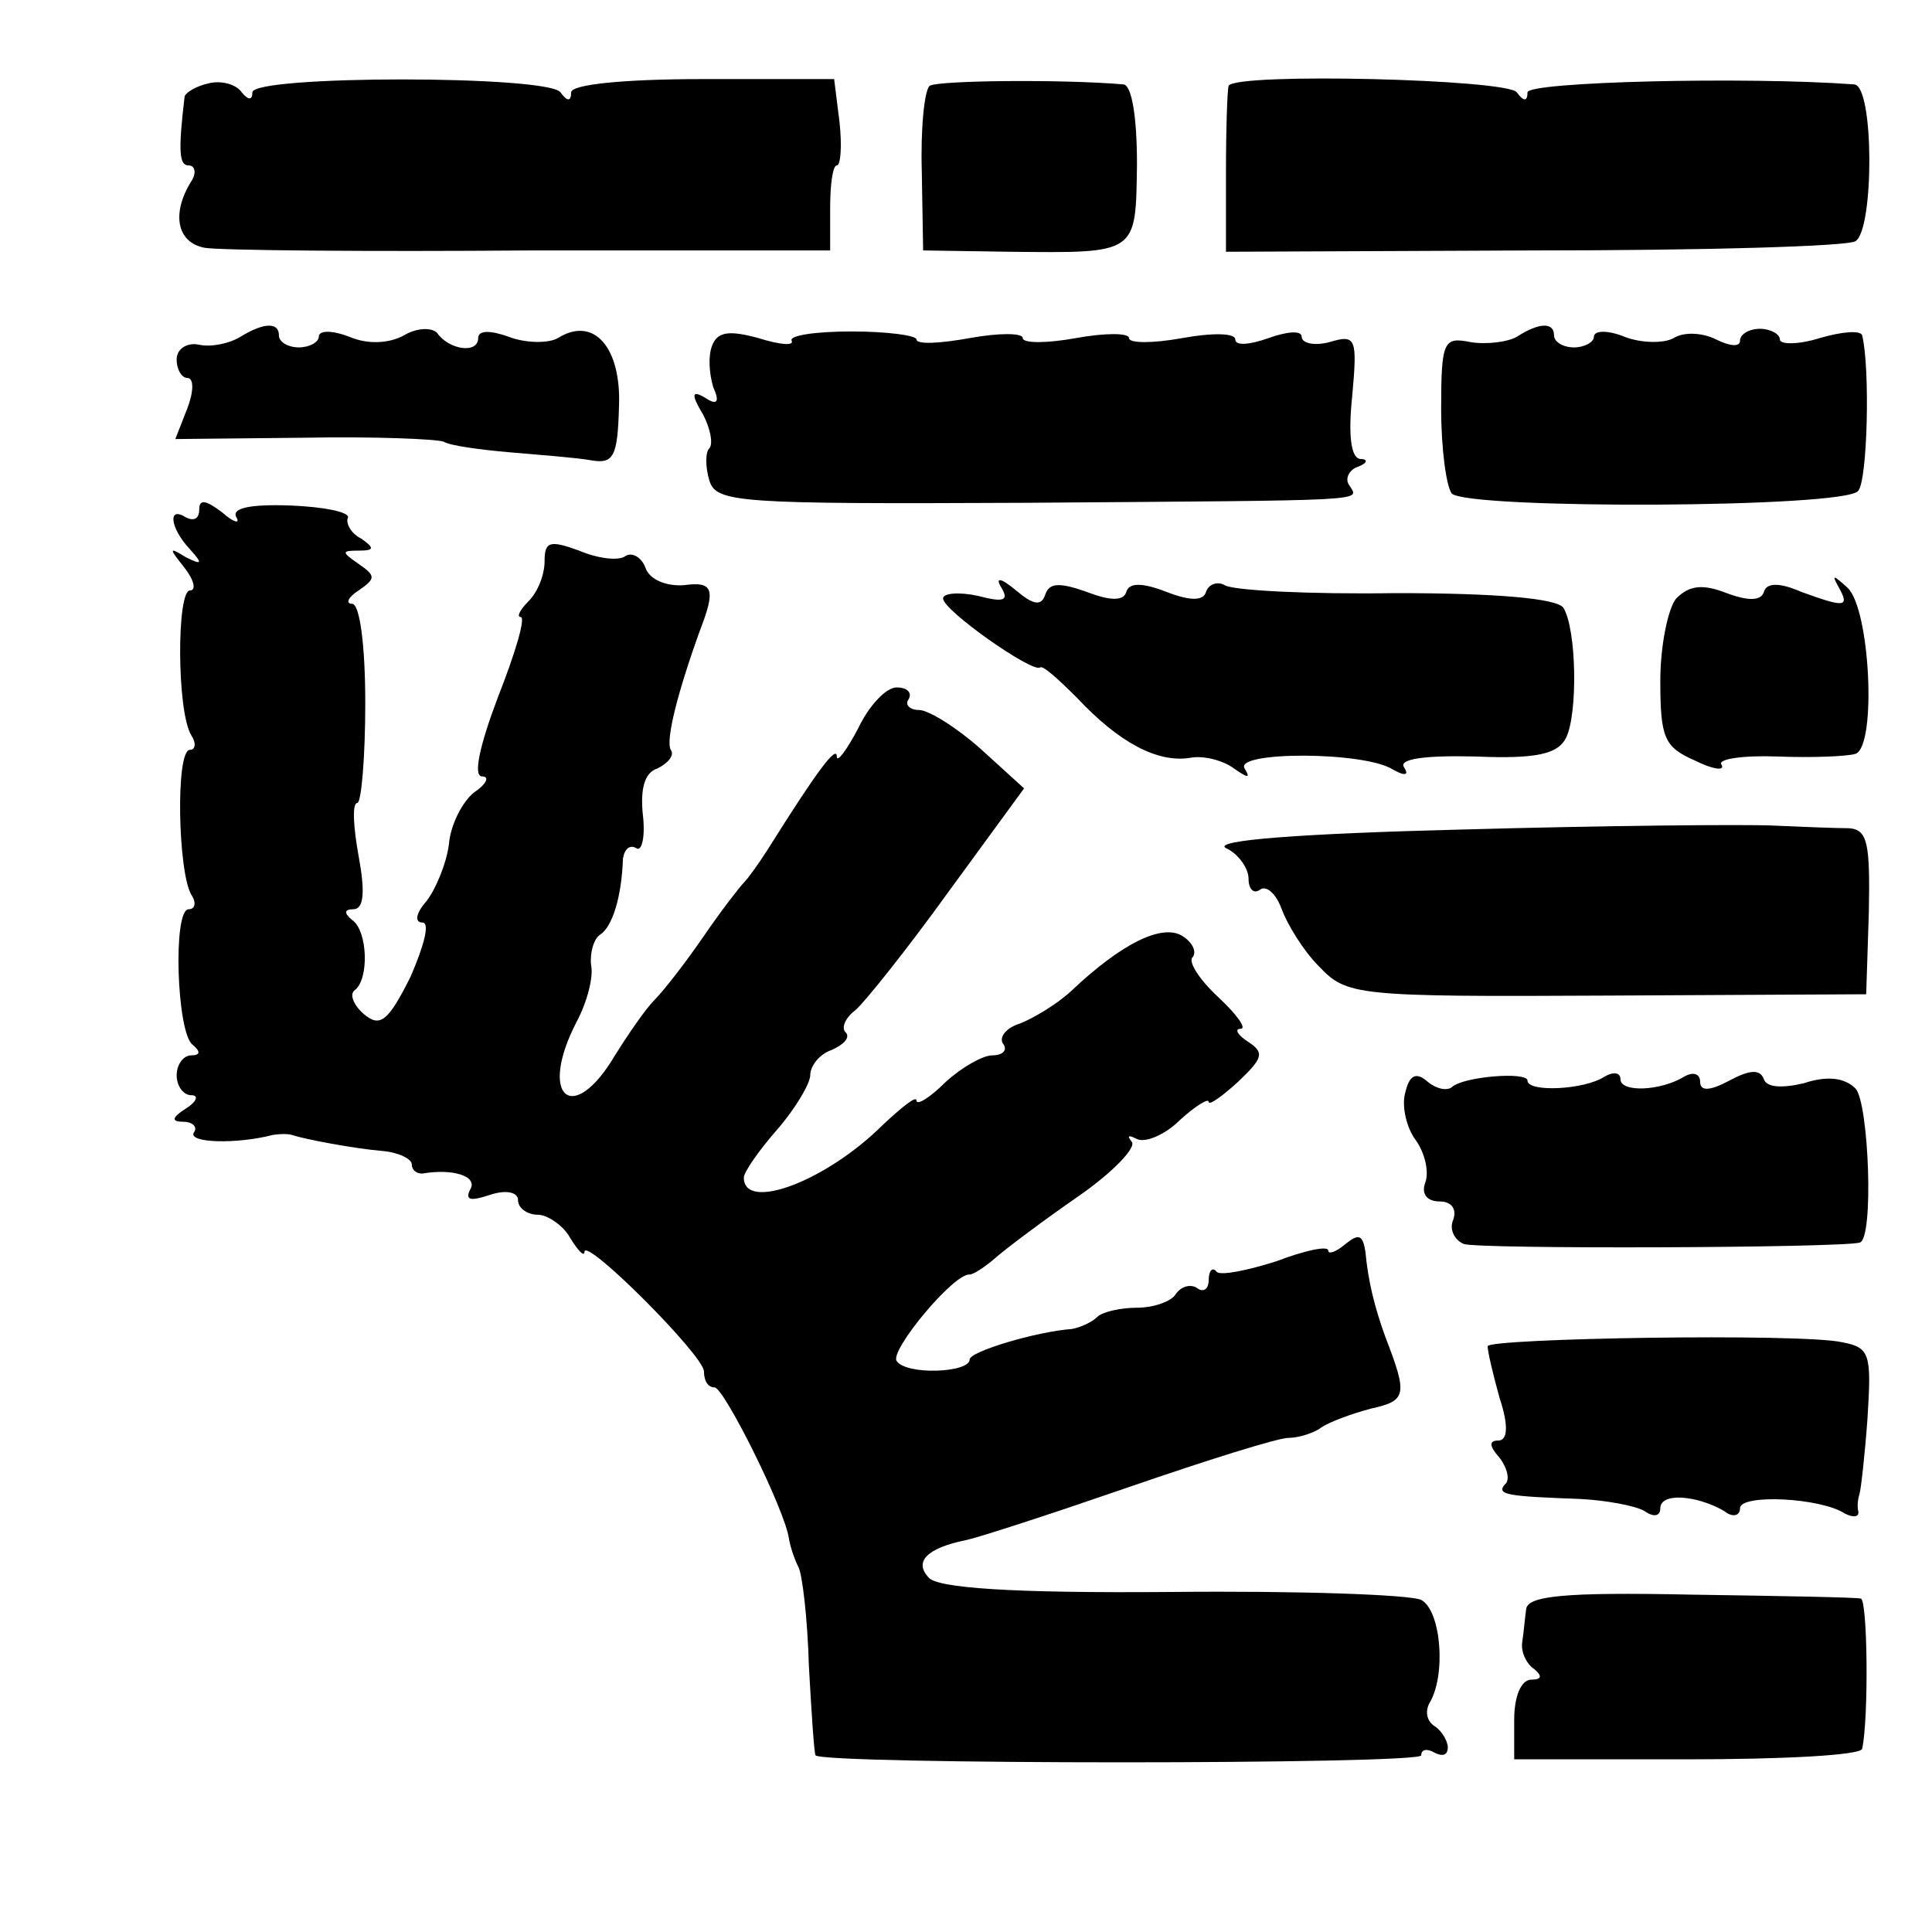
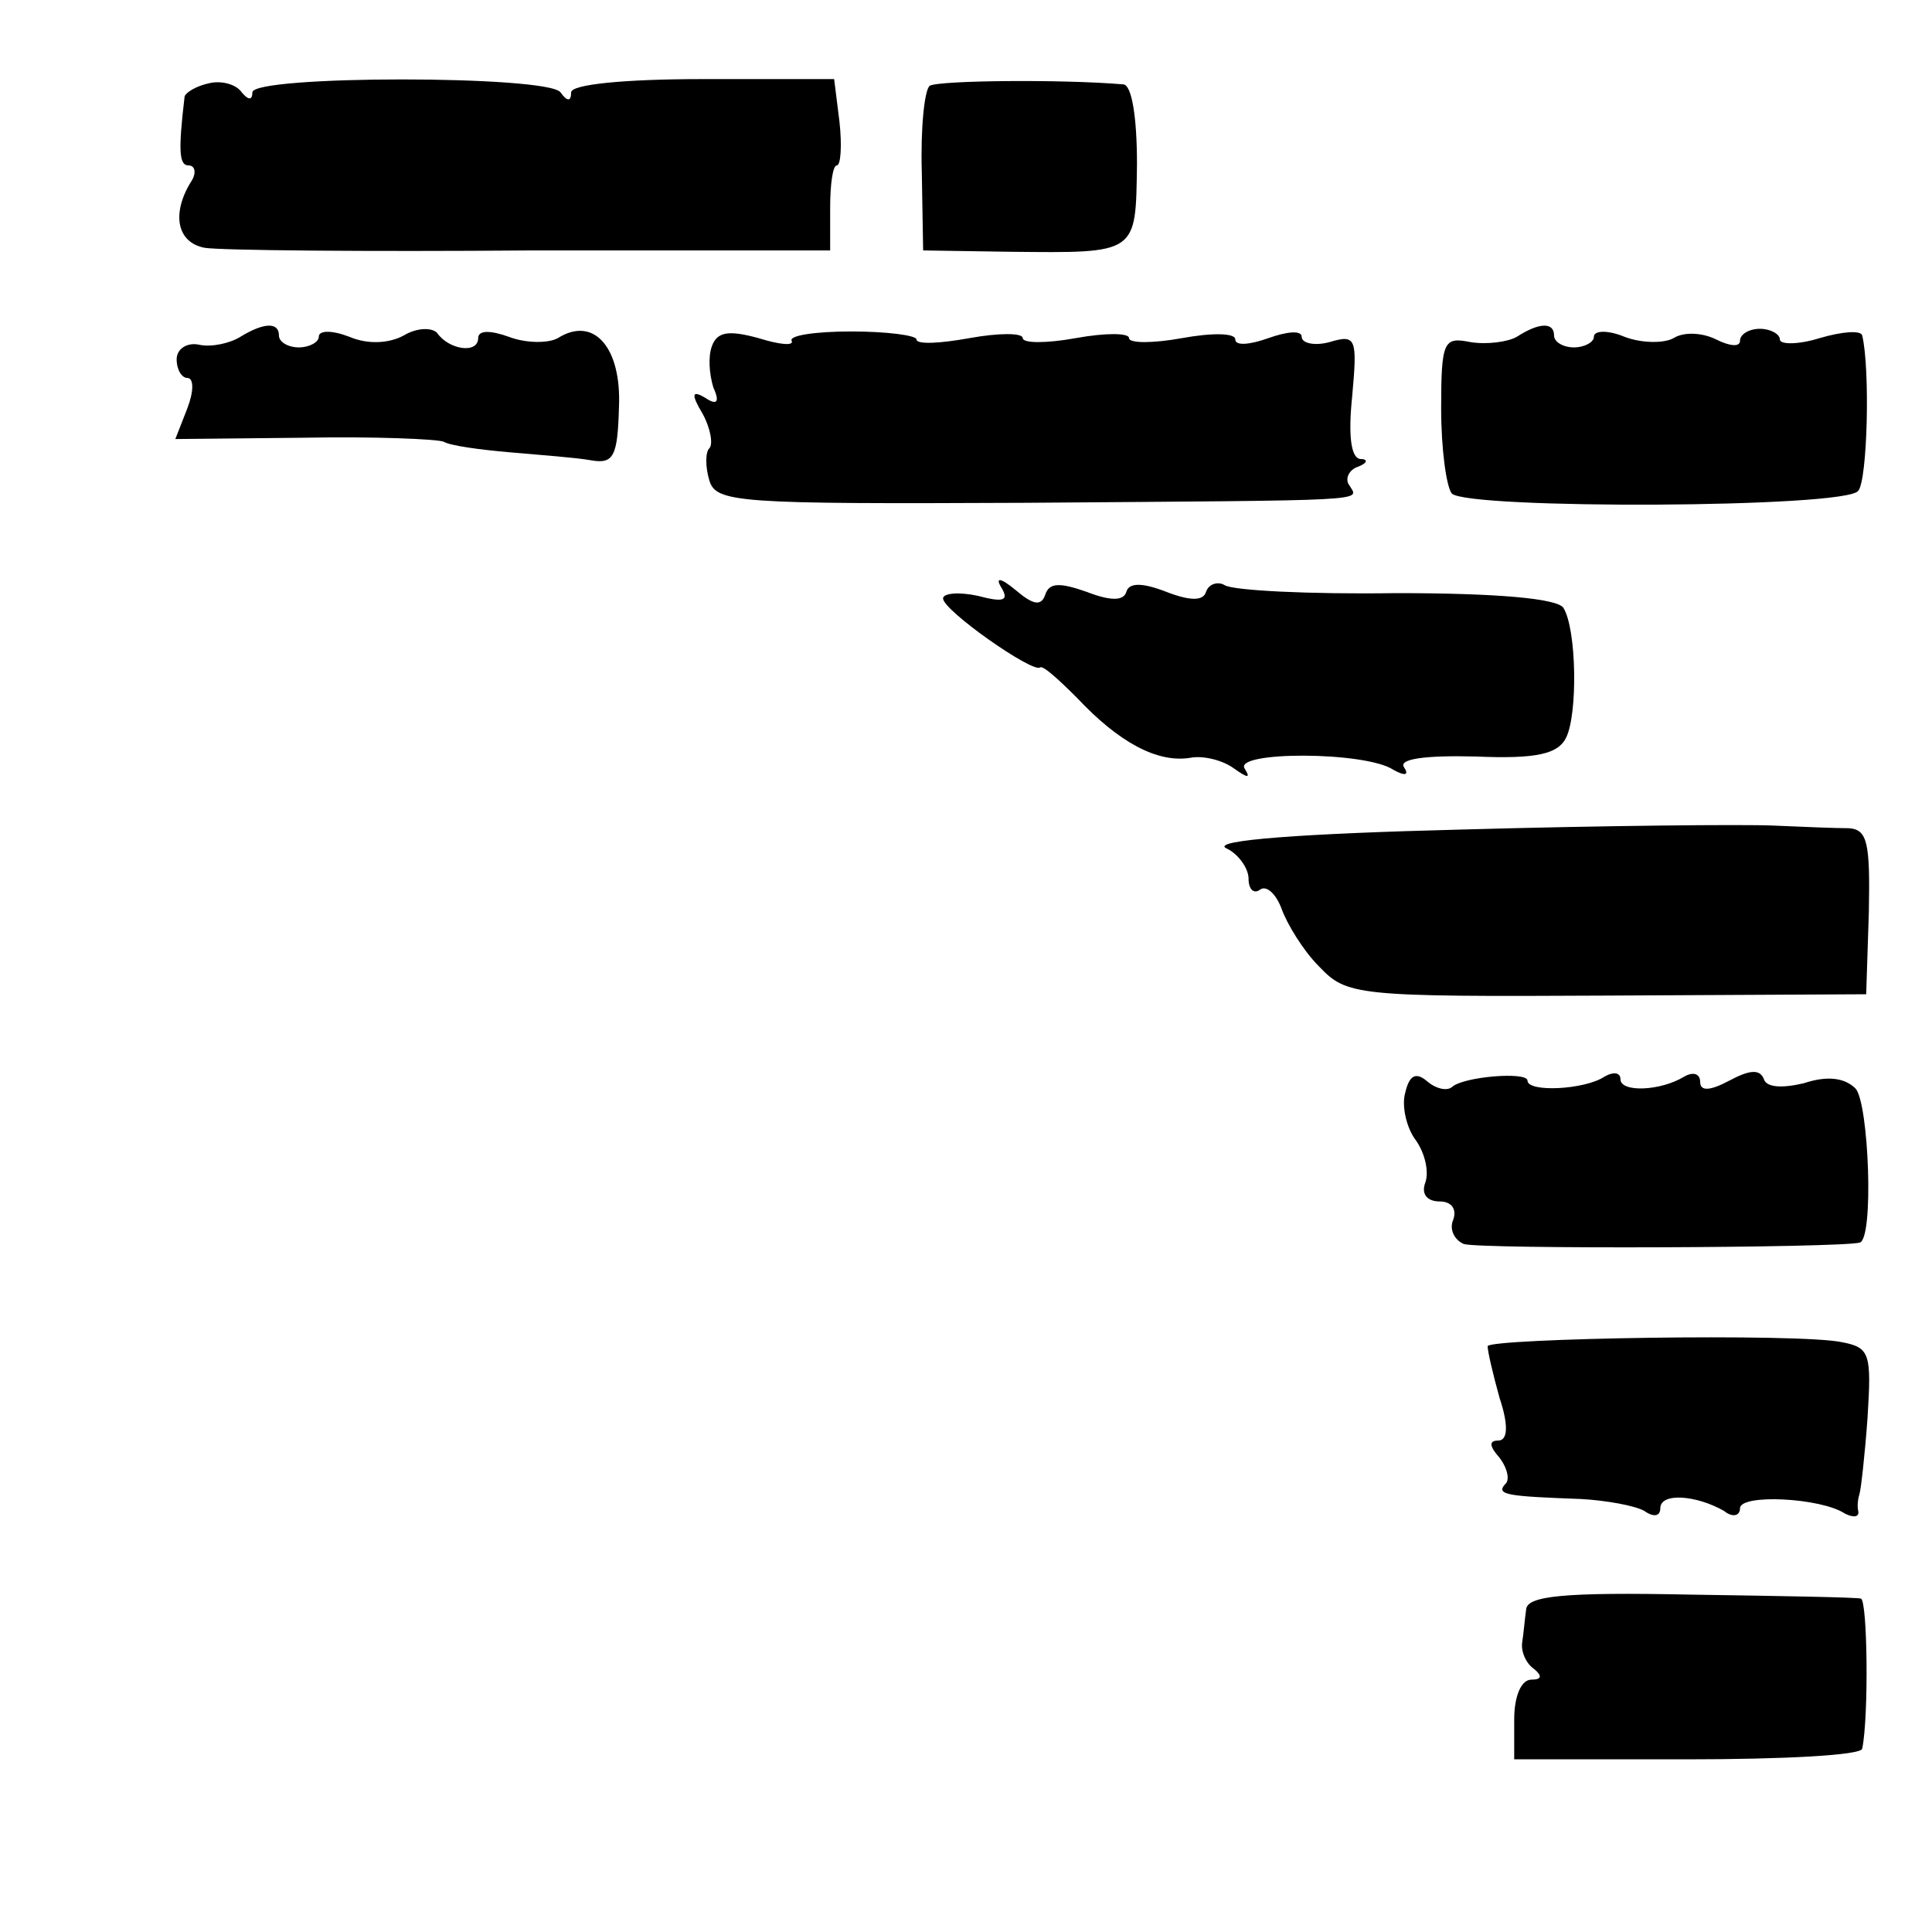
<svg xmlns="http://www.w3.org/2000/svg" version="1.0" width="16pt" height="16pt" viewBox="0 0 16 16" preserveAspectRatio="xMidYMid meet">
  <g transform="translate(0,16) scale(0.011,-0.011)" fill="#000000" stroke="none">
    <path d="M158 1392 c-10 -2 -18 -7 -19 -10 -5 -42 -4 -52 3 -52 5 0 6 -6 2 -12 -15 -24 -11 -46 10 -50 12 -2 122 -3 246 -2 l225 0 0 32 c0 18 2 32 5 32 3 0 4 15 2 33 l-4 32 -99 0 c-59 0 -99 -4 -99 -10 0 -7 -3 -7 -8 0 -9 13 -232 13 -232 0 0 -6 -3 -6 -8 0 -4 6 -15 9 -24 7z" />
    <path d="M700 1390 c-4 -3 -7 -32 -6 -65 l1 -59 65 -1 c97 -1 95 -2 96 66 0 36 -4 59 -10 60 -47 4 -139 3 -146 -1z" />
-     <path d="M925 1390 c-1 -3 -2 -32 -2 -65 l0 -60 232 1 c127 0 236 3 242 7 14 9 14 117 -1 118 -81 6 -246 2 -246 -6 0 -7 -3 -7 -8 0 -7 10 -211 15 -217 5z" />
    <path d="M181 1201 c-8 -5 -22 -8 -31 -6 -9 2 -17 -3 -17 -11 0 -8 4 -14 8 -14 5 0 5 -10 0 -23 l-9 -23 97 1 c53 1 100 -1 105 -3 5 -3 27 -6 50 -8 23 -2 50 -4 61 -6 17 -3 20 3 21 40 2 45 -19 69 -46 52 -7 -4 -24 -4 -37 1 -14 5 -23 5 -23 -1 0 -12 -22 -9 -31 4 -4 4 -15 4 -25 -2 -11 -6 -27 -7 -41 -1 -13 5 -23 5 -23 0 0 -4 -7 -8 -15 -8 -8 0 -15 4 -15 9 0 10 -11 10 -29 -1z" />
    <path d="M536 1194 c-3 -8 -2 -21 1 -31 5 -11 3 -14 -6 -8 -10 6 -11 3 -2 -12 6 -11 8 -23 5 -26 -3 -3 -3 -14 0 -24 5 -17 21 -18 238 -17 265 2 251 1 244 13 -4 5 0 12 6 14 8 3 8 6 2 6 -7 1 -9 18 -6 47 4 44 3 47 -17 41 -11 -3 -21 -1 -21 4 0 5 -11 4 -25 -1 -14 -5 -25 -6 -25 -1 0 5 -18 5 -40 1 -22 -4 -40 -4 -40 0 0 4 -18 4 -40 0 -22 -4 -40 -4 -40 0 0 4 -18 4 -40 0 -22 -4 -40 -5 -40 -1 0 3 -22 6 -49 6 -27 0 -47 -3 -45 -7 2 -4 -9 -3 -25 2 -22 6 -31 5 -35 -6z" />
    <path d="M1142 1201 c-7 -4 -23 -6 -35 -4 -20 4 -22 1 -22 -50 0 -31 4 -59 8 -64 12 -12 297 -11 306 2 7 8 9 92 3 117 -1 4 -15 3 -32 -2 -16 -5 -30 -5 -30 -1 0 4 -7 8 -15 8 -8 0 -15 -4 -15 -9 0 -5 -8 -4 -18 1 -10 5 -24 6 -32 1 -7 -4 -24 -4 -37 1 -12 5 -23 5 -23 0 0 -4 -7 -8 -15 -8 -8 0 -15 4 -15 9 0 10 -11 10 -28 -1z" />
-     <path d="M150 1071 c0 -7 -4 -9 -10 -6 -14 9 -12 -8 3 -24 10 -11 9 -12 -3 -6 -13 8 -13 7 -1 -8 7 -9 9 -17 4 -17 -10 0 -10 -91 1 -109 4 -6 3 -11 -1 -11 -11 0 -9 -92 1 -109 4 -6 3 -11 -2 -11 -12 0 -9 -93 3 -102 6 -5 6 -8 -1 -8 -6 0 -11 -7 -11 -15 0 -8 5 -15 11 -15 6 0 4 -5 -4 -10 -11 -7 -11 -10 -2 -10 7 0 11 -4 8 -8 -5 -8 32 -9 59 -2 6 1 12 1 15 0 9 -3 45 -10 68 -12 12 -1 22 -6 22 -10 0 -4 3 -7 8 -7 23 4 42 -2 36 -12 -4 -8 0 -9 15 -4 12 4 21 2 21 -4 0 -6 7 -11 15 -11 7 0 19 -8 24 -17 6 -10 11 -15 11 -11 0 12 90 -78 90 -90 0 -7 3 -12 8 -12 7 0 53 -92 56 -114 1 -6 4 -15 7 -21 3 -5 7 -39 8 -75 2 -36 4 -66 5 -67 6 -7 456 -7 456 0 0 5 5 5 10 2 6 -3 10 -2 10 4 0 5 -5 13 -10 16 -6 4 -7 11 -4 17 13 21 9 70 -6 78 -8 4 -93 7 -188 6 -121 -1 -177 3 -183 11 -11 12 -1 22 28 28 10 2 65 20 123 40 58 20 112 37 120 37 8 0 20 4 25 8 6 4 22 10 37 14 27 6 28 10 11 54 -8 22 -13 42 -15 64 -2 13 -5 14 -15 6 -7 -6 -13 -8 -13 -5 0 4 -18 0 -39 -8 -22 -7 -42 -11 -45 -8 -3 4 -6 1 -6 -6 0 -7 -4 -10 -9 -6 -5 3 -12 1 -16 -5 -3 -5 -16 -10 -29 -10 -12 0 -26 -3 -30 -7 -4 -4 -13 -8 -19 -9 -27 -2 -77 -17 -77 -23 0 -10 -48 -12 -55 -1 -5 8 43 66 55 65 3 0 12 6 20 13 8 7 36 28 62 46 26 18 44 37 40 41 -4 5 -2 5 4 2 6 -3 21 3 32 14 12 11 22 17 22 14 0 -3 10 4 22 15 19 18 20 22 8 30 -8 5 -11 10 -6 10 5 0 -3 11 -17 24 -14 13 -23 27 -19 30 3 4 0 11 -8 16 -15 9 -45 -5 -84 -42 -11 -10 -28 -20 -38 -24 -10 -3 -16 -10 -13 -15 4 -5 0 -9 -8 -9 -7 0 -23 -9 -35 -20 -12 -12 -22 -18 -22 -14 0 4 -11 -5 -25 -18 -43 -43 -105 -66 -105 -40 0 4 11 20 25 36 14 16 25 35 25 41 0 7 7 16 16 19 9 4 14 9 11 13 -4 3 -1 11 7 17 7 6 39 46 70 89 l57 78 -33 30 c-18 16 -39 29 -46 29 -7 0 -11 4 -8 8 3 5 -1 9 -9 9 -8 0 -21 -14 -29 -31 -9 -17 -16 -26 -16 -21 0 9 -15 -11 -52 -70 -7 -11 -15 -22 -18 -25 -3 -3 -17 -21 -30 -40 -13 -19 -30 -41 -37 -48 -7 -7 -20 -26 -30 -42 -32 -54 -58 -31 -29 25 8 15 13 34 11 43 -1 9 2 20 7 23 9 6 16 28 17 57 1 7 5 11 10 8 4 -3 7 8 5 25 -2 19 1 32 11 35 8 4 13 10 10 14 -4 7 5 43 22 90 12 31 10 37 -12 34 -13 -1 -26 4 -29 13 -3 8 -10 12 -15 9 -5 -4 -21 -2 -35 4 -22 8 -26 7 -26 -8 0 -10 -5 -23 -12 -30 -7 -7 -9 -12 -6 -12 4 0 -4 -27 -17 -60 -14 -37 -19 -60 -12 -60 6 0 3 -6 -6 -12 -9 -7 -18 -25 -19 -39 -2 -15 -10 -34 -17 -43 -8 -9 -9 -16 -3 -16 6 0 1 -18 -9 -41 -17 -34 -23 -38 -35 -28 -8 7 -11 15 -7 18 11 8 10 45 -2 53 -6 5 -6 8 1 8 8 0 9 13 4 40 -4 22 -5 40 -1 40 3 0 6 34 6 75 0 43 -4 75 -10 75 -5 0 -3 5 5 10 13 9 13 11 0 20 -13 9 -13 10 0 10 12 0 12 2 2 9 -8 4 -12 12 -10 16 1 4 -18 8 -44 9 -30 1 -44 -2 -40 -9 3 -5 -2 -4 -11 4 -12 9 -17 10 -17 2z" />
-     <path d="M754 1012 c6 -10 1 -11 -18 -6 -14 3 -26 2 -26 -2 0 -9 67 -56 73 -52 2 2 14 -9 28 -23 31 -33 60 -49 85 -45 10 2 25 -2 33 -8 10 -7 13 -8 8 0 -8 13 91 13 112 -1 9 -5 12 -4 8 2 -4 6 15 9 54 8 46 -2 62 2 68 14 9 18 8 82 -2 98 -5 7 -50 11 -126 11 -65 -1 -123 2 -129 6 -5 3 -12 1 -14 -5 -2 -7 -12 -7 -30 0 -18 7 -28 7 -30 0 -2 -7 -12 -7 -30 0 -20 7 -28 7 -31 -2 -3 -9 -9 -8 -22 3 -12 10 -16 10 -11 2z" />
-     <path d="M1262 1004 c-6 -7 -12 -35 -12 -62 0 -43 3 -50 26 -60 14 -7 23 -8 20 -3 -3 4 16 7 42 6 26 -1 52 0 59 2 16 6 11 109 -6 125 -11 10 -12 10 -7 1 9 -16 5 -16 -28 -4 -16 7 -26 7 -28 0 -2 -7 -12 -7 -28 -1 -18 7 -28 6 -38 -4z" />
+     <path d="M754 1012 c6 -10 1 -11 -18 -6 -14 3 -26 2 -26 -2 0 -9 67 -56 73 -52 2 2 14 -9 28 -23 31 -33 60 -49 85 -45 10 2 25 -2 33 -8 10 -7 13 -8 8 0 -8 13 91 13 112 -1 9 -5 12 -4 8 2 -4 6 15 9 54 8 46 -2 62 2 68 14 9 18 8 82 -2 98 -5 7 -50 11 -126 11 -65 -1 -123 2 -129 6 -5 3 -12 1 -14 -5 -2 -7 -12 -7 -30 0 -18 7 -28 7 -30 0 -2 -7 -12 -7 -30 0 -20 7 -28 7 -31 -2 -3 -9 -9 -8 -22 3 -12 10 -16 10 -11 2" />
    <path d="M1100 830 c-119 -3 -188 -8 -177 -14 9 -4 17 -15 17 -23 0 -8 4 -12 9 -8 5 3 12 -4 16 -15 4 -11 16 -31 28 -43 21 -22 27 -23 217 -22 l195 1 2 62 c1 52 -1 62 -15 63 -9 0 -35 1 -57 2 -22 1 -128 0 -235 -3z" />
    <path d="M1058 632 c-3 -10 1 -27 8 -36 7 -10 10 -24 7 -32 -3 -8 1 -14 11 -14 9 0 13 -6 10 -14 -3 -7 1 -15 8 -18 11 -4 282 -3 298 1 11 2 7 105 -3 116 -8 8 -21 10 -39 4 -17 -4 -28 -3 -30 3 -3 8 -11 7 -26 -1 -15 -8 -22 -8 -22 -1 0 6 -5 8 -12 4 -18 -11 -48 -12 -48 -2 0 5 -5 6 -12 2 -15 -10 -58 -12 -58 -3 0 7 -49 3 -57 -5 -4 -3 -12 -1 -18 4 -9 8 -14 5 -17 -8z" />
    <path d="M1120 441 c0 -4 4 -21 9 -39 7 -21 6 -32 -1 -32 -7 0 -7 -4 1 -13 6 -8 8 -17 4 -20 -7 -8 3 -9 57 -11 19 -1 41 -5 48 -9 7 -5 12 -4 12 2 0 12 27 10 48 -2 6 -5 12 -4 12 2 0 11 61 8 79 -4 6 -3 11 -3 10 2 -1 4 0 10 1 13 1 3 4 29 6 57 3 48 2 53 -19 57 -31 7 -267 3 -267 -3z" />
    <path d="M1149 243 c-1 -7 -2 -19 -3 -25 -1 -7 3 -16 9 -20 6 -5 6 -8 -2 -8 -8 0 -13 -13 -13 -30 l0 -30 130 0 c72 0 131 3 132 8 5 24 4 112 -1 113 -3 1 -61 2 -128 3 -96 2 -123 -1 -124 -11z" />
  </g>
</svg>